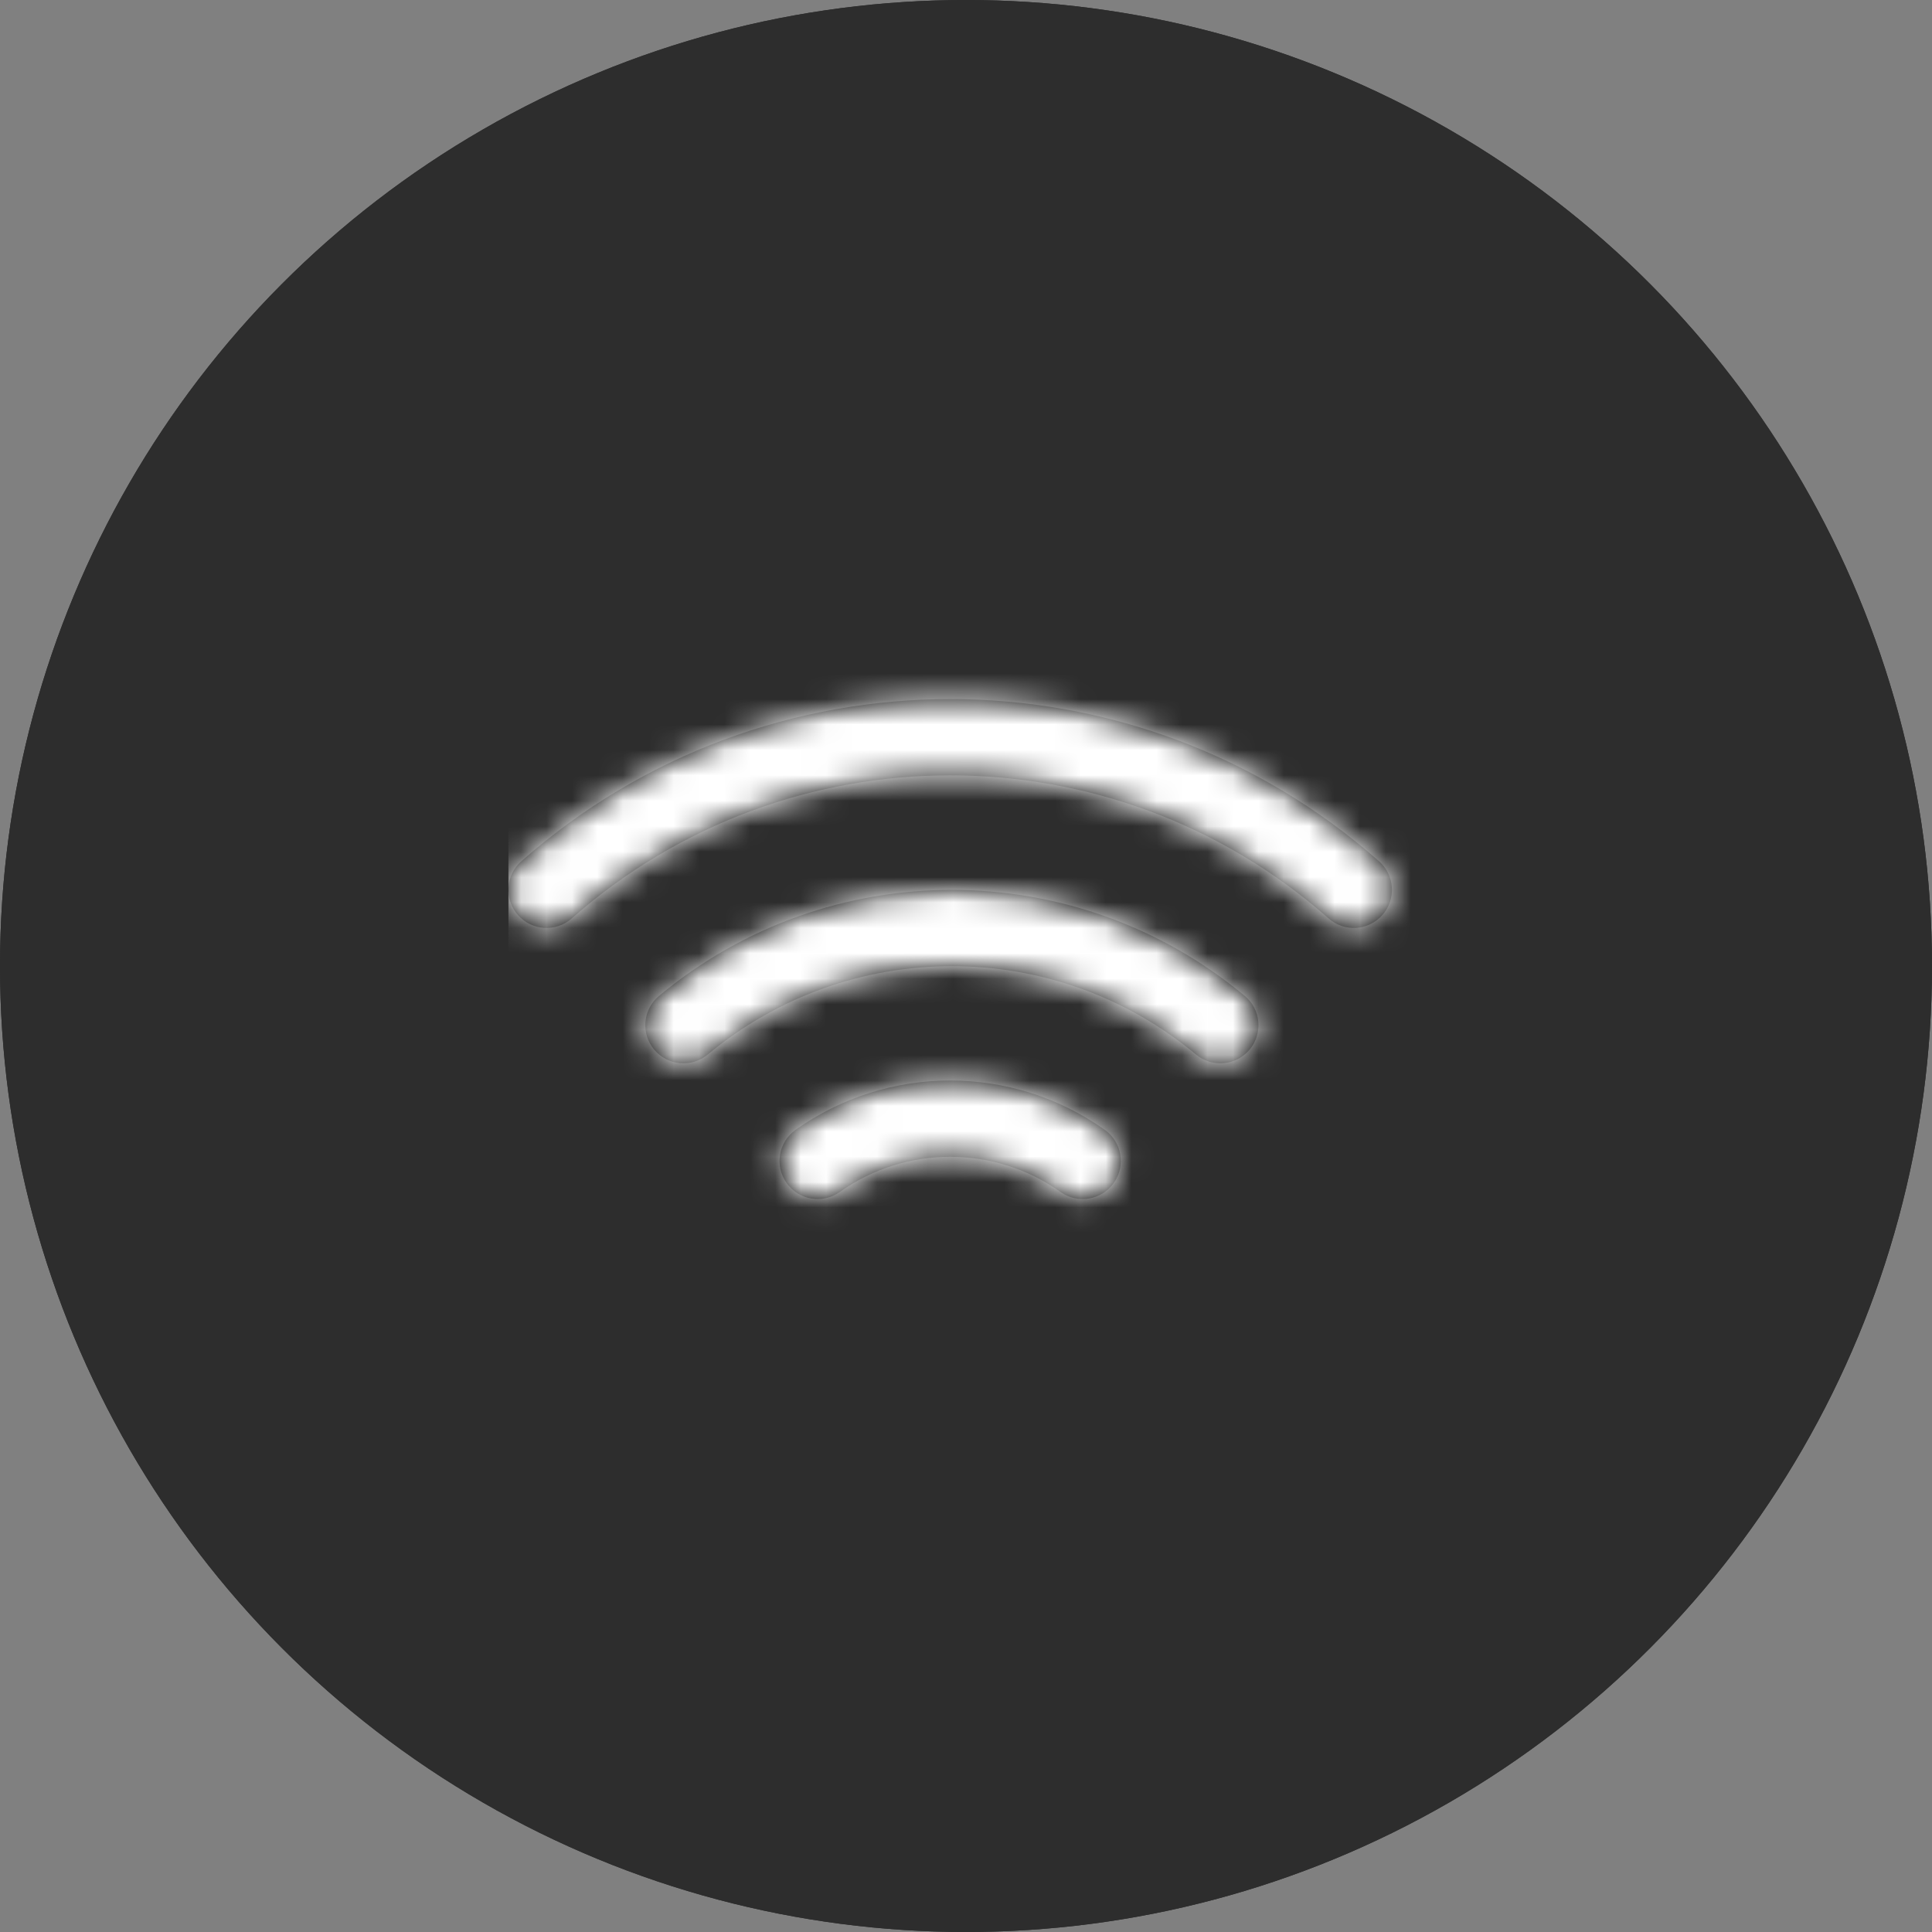
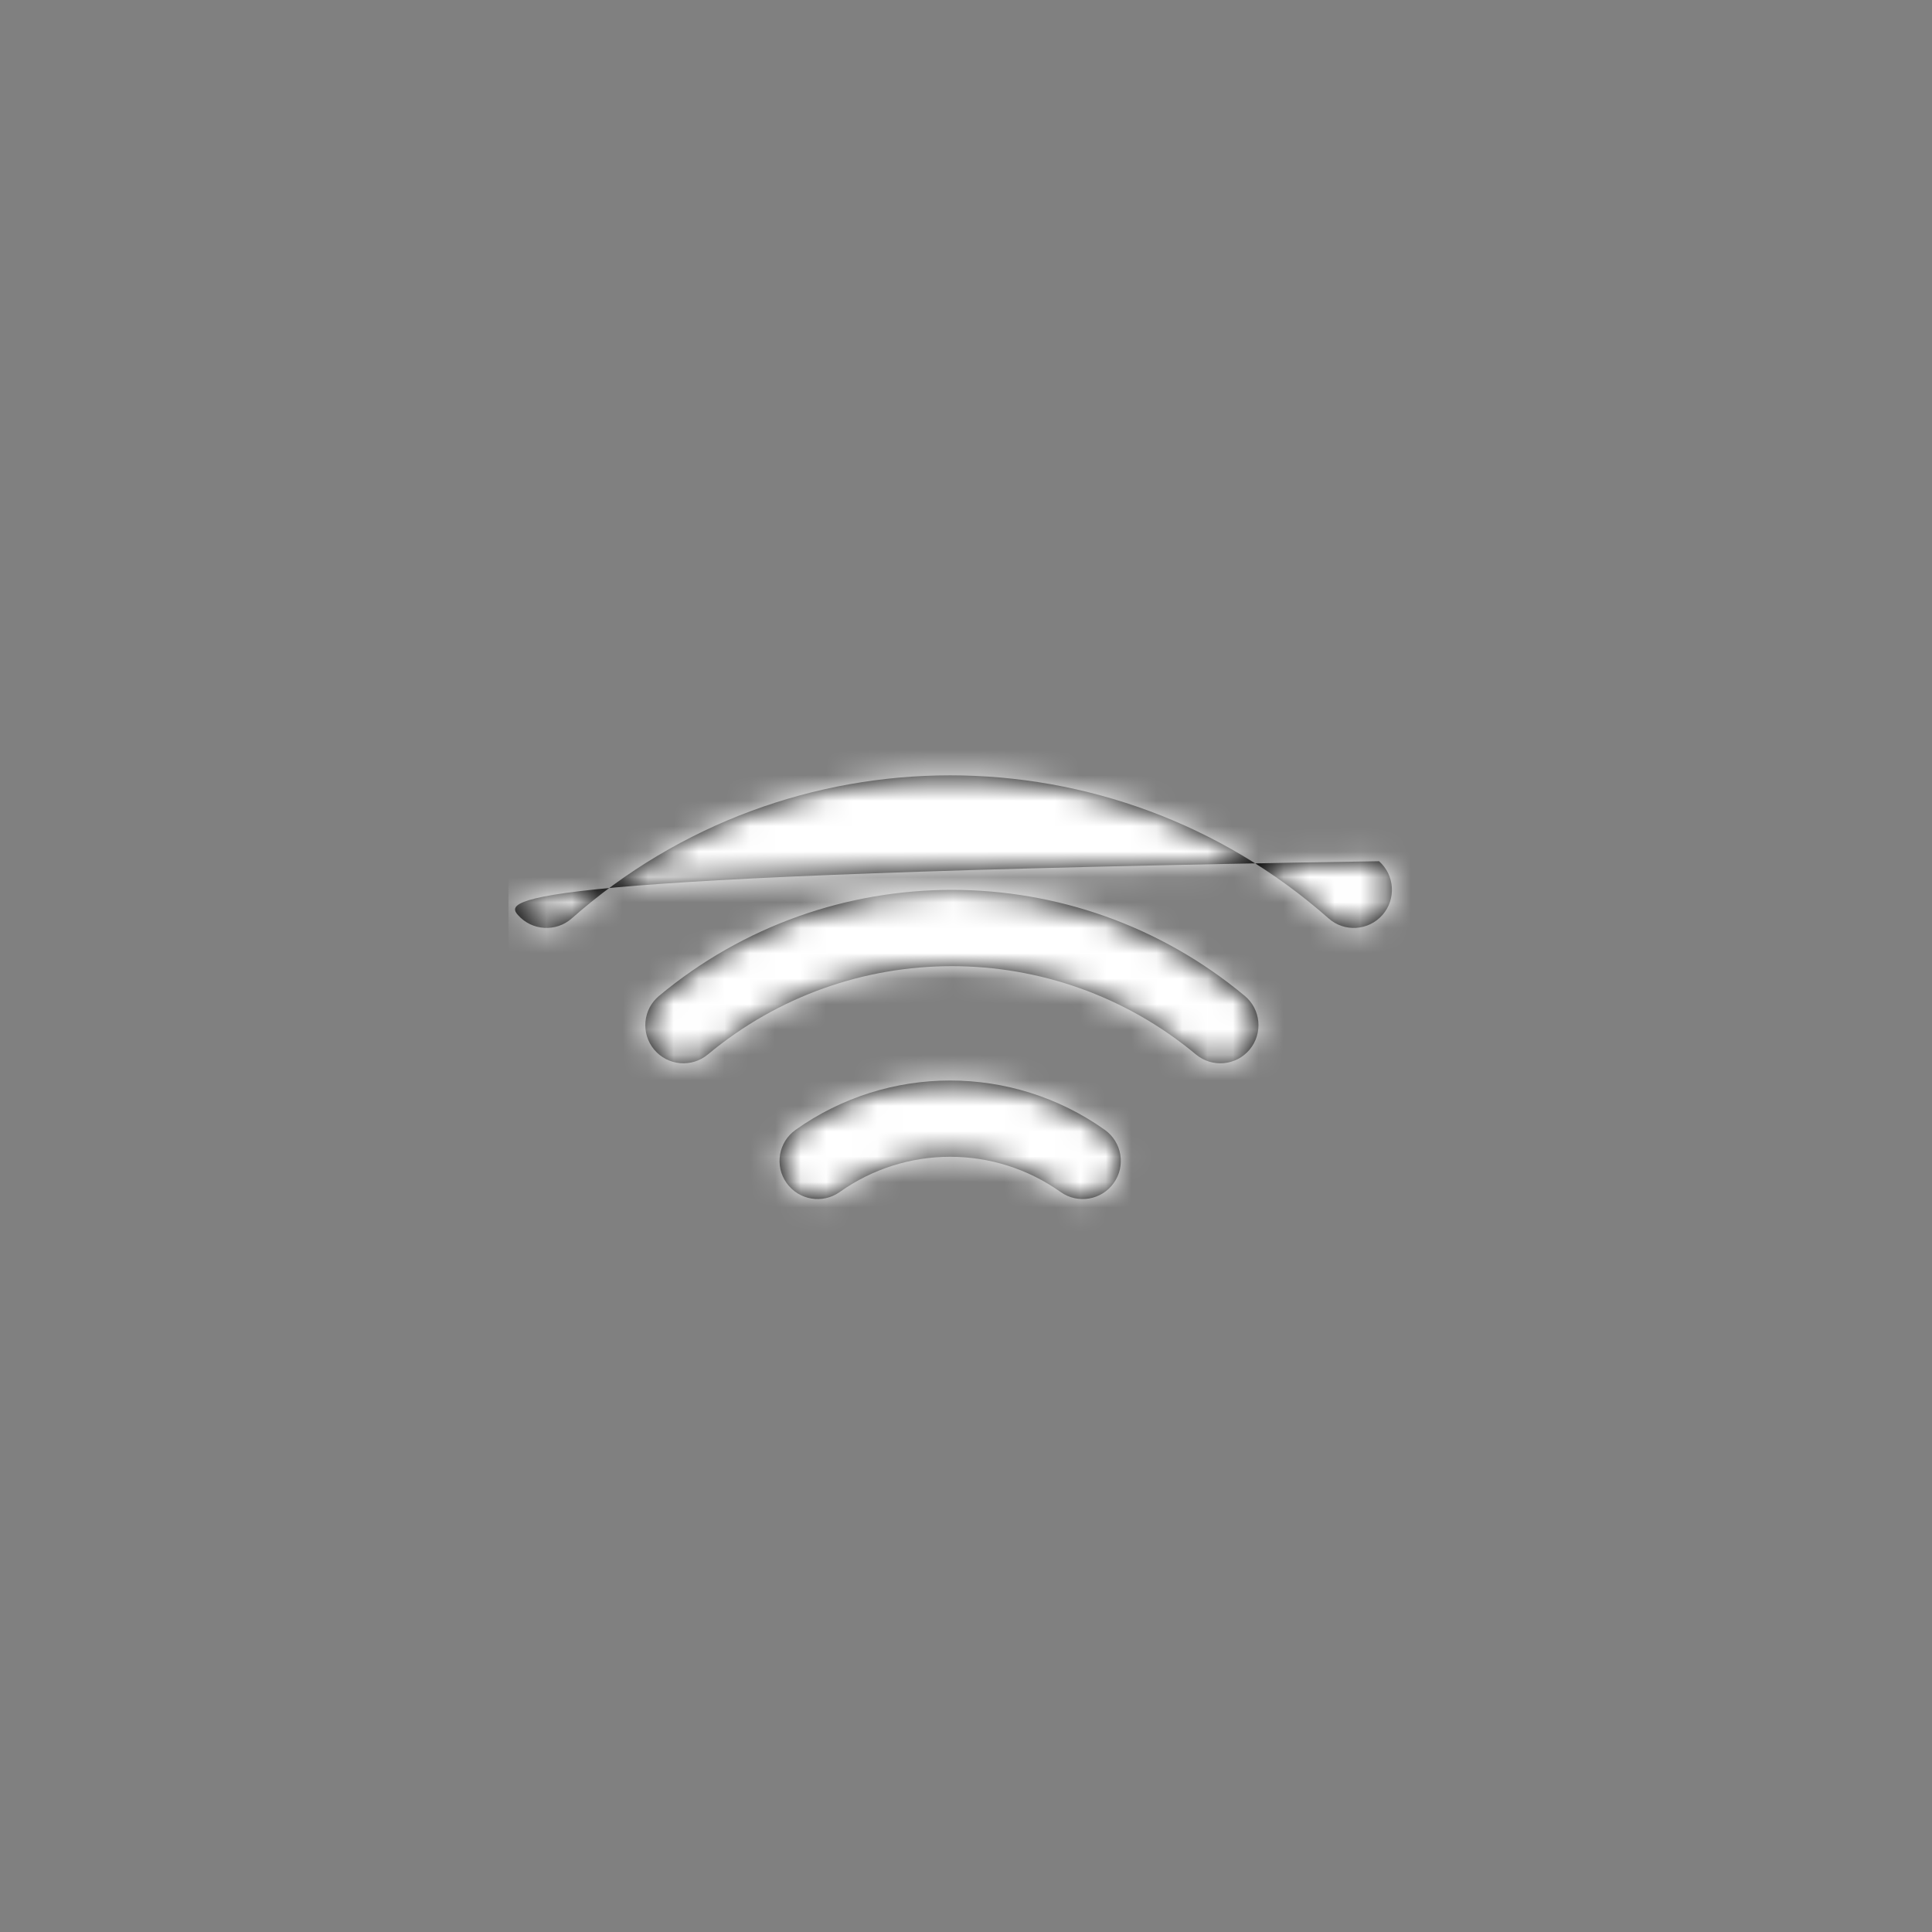
<svg xmlns="http://www.w3.org/2000/svg" xmlns:xlink="http://www.w3.org/1999/xlink" width="76px" height="76px" viewBox="0 0 76 76" version="1.1">
  <rect x="0" y="0" width="76" height="76" fill="#808080" stroke="none" />
  <title>首页icon1</title>
  <desc>Created with Sketch.</desc>
  <defs>
-     <circle id="path-1" cx="38" cy="38" r="38" />
-     <path d="M7.845,21.48 C13.407,16.848 21.483,16.848 27.045,21.48 C27.682,22.01 28.627,21.924 29.158,21.288 C29.688,20.651 29.602,19.705 28.965,19.175 C22.291,13.616 12.599,13.616 5.925,19.175 C5.288,19.705 5.202,20.651 5.732,21.288 C6.263,21.924 7.208,22.01 7.845,21.48 Z M2.492,16.127 C10.997,8.624 23.758,8.624 32.263,16.127 C32.884,16.676 33.832,16.616 34.38,15.995 C34.928,15.374 34.869,14.426 34.247,13.878 C24.608,5.374 10.147,5.374 0.508,13.878 C-0.114,14.426 -0.173,15.374 0.375,15.995 C0.923,16.616 1.871,16.676 2.492,16.127 Z M13.034,26.89 C15.635,25.043 19.12,25.043 21.721,26.89 C22.397,27.37 23.333,27.212 23.813,26.536 C24.293,25.861 24.134,24.925 23.459,24.445 C19.817,21.858 14.938,21.858 11.296,24.445 C10.621,24.925 10.462,25.861 10.942,26.536 C11.422,27.212 12.358,27.37 13.034,26.89 Z" id="path-2" />
+     <path d="M7.845,21.48 C13.407,16.848 21.483,16.848 27.045,21.48 C27.682,22.01 28.627,21.924 29.158,21.288 C29.688,20.651 29.602,19.705 28.965,19.175 C22.291,13.616 12.599,13.616 5.925,19.175 C5.288,19.705 5.202,20.651 5.732,21.288 C6.263,21.924 7.208,22.01 7.845,21.48 Z M2.492,16.127 C10.997,8.624 23.758,8.624 32.263,16.127 C32.884,16.676 33.832,16.616 34.38,15.995 C34.928,15.374 34.869,14.426 34.247,13.878 C-0.114,14.426 -0.173,15.374 0.375,15.995 C0.923,16.616 1.871,16.676 2.492,16.127 Z M13.034,26.89 C15.635,25.043 19.12,25.043 21.721,26.89 C22.397,27.37 23.333,27.212 23.813,26.536 C24.293,25.861 24.134,24.925 23.459,24.445 C19.817,21.858 14.938,21.858 11.296,24.445 C10.621,24.925 10.462,25.861 10.942,26.536 C11.422,27.212 12.358,27.37 13.034,26.89 Z" id="path-2" />
  </defs>
  <g id="Welcome" stroke="none" stroke-width="1" fill="none" fill-rule="evenodd">
    <g id="首页" transform="translate(-320, -1320)">
      <g id="首页icon1" transform="translate(320, 1320)">
        <g id="Oval-2">
          <use fill="#2D2D2D" fill-rule="evenodd" xlink:href="#path-1" />
-           <circle stroke="#2D2D2D" stroke-width="6" cx="38" cy="38" r="35" />
        </g>
        <g id="wifi" transform="translate(20, 20)">
          <mask id="mask-3" fill="white">
            <use xlink:href="#path-2" />
          </mask>
          <use id="Shape" fill="#000000" fill-rule="nonzero" xlink:href="#path-2" />
          <g id="COLOR/-white" mask="url(#mask-3)" fill="#FFFFFF" fill-rule="evenodd">
            <rect id="Rectangle" x="0" y="0" width="36" height="36" />
          </g>
        </g>
      </g>
    </g>
  </g>
</svg>